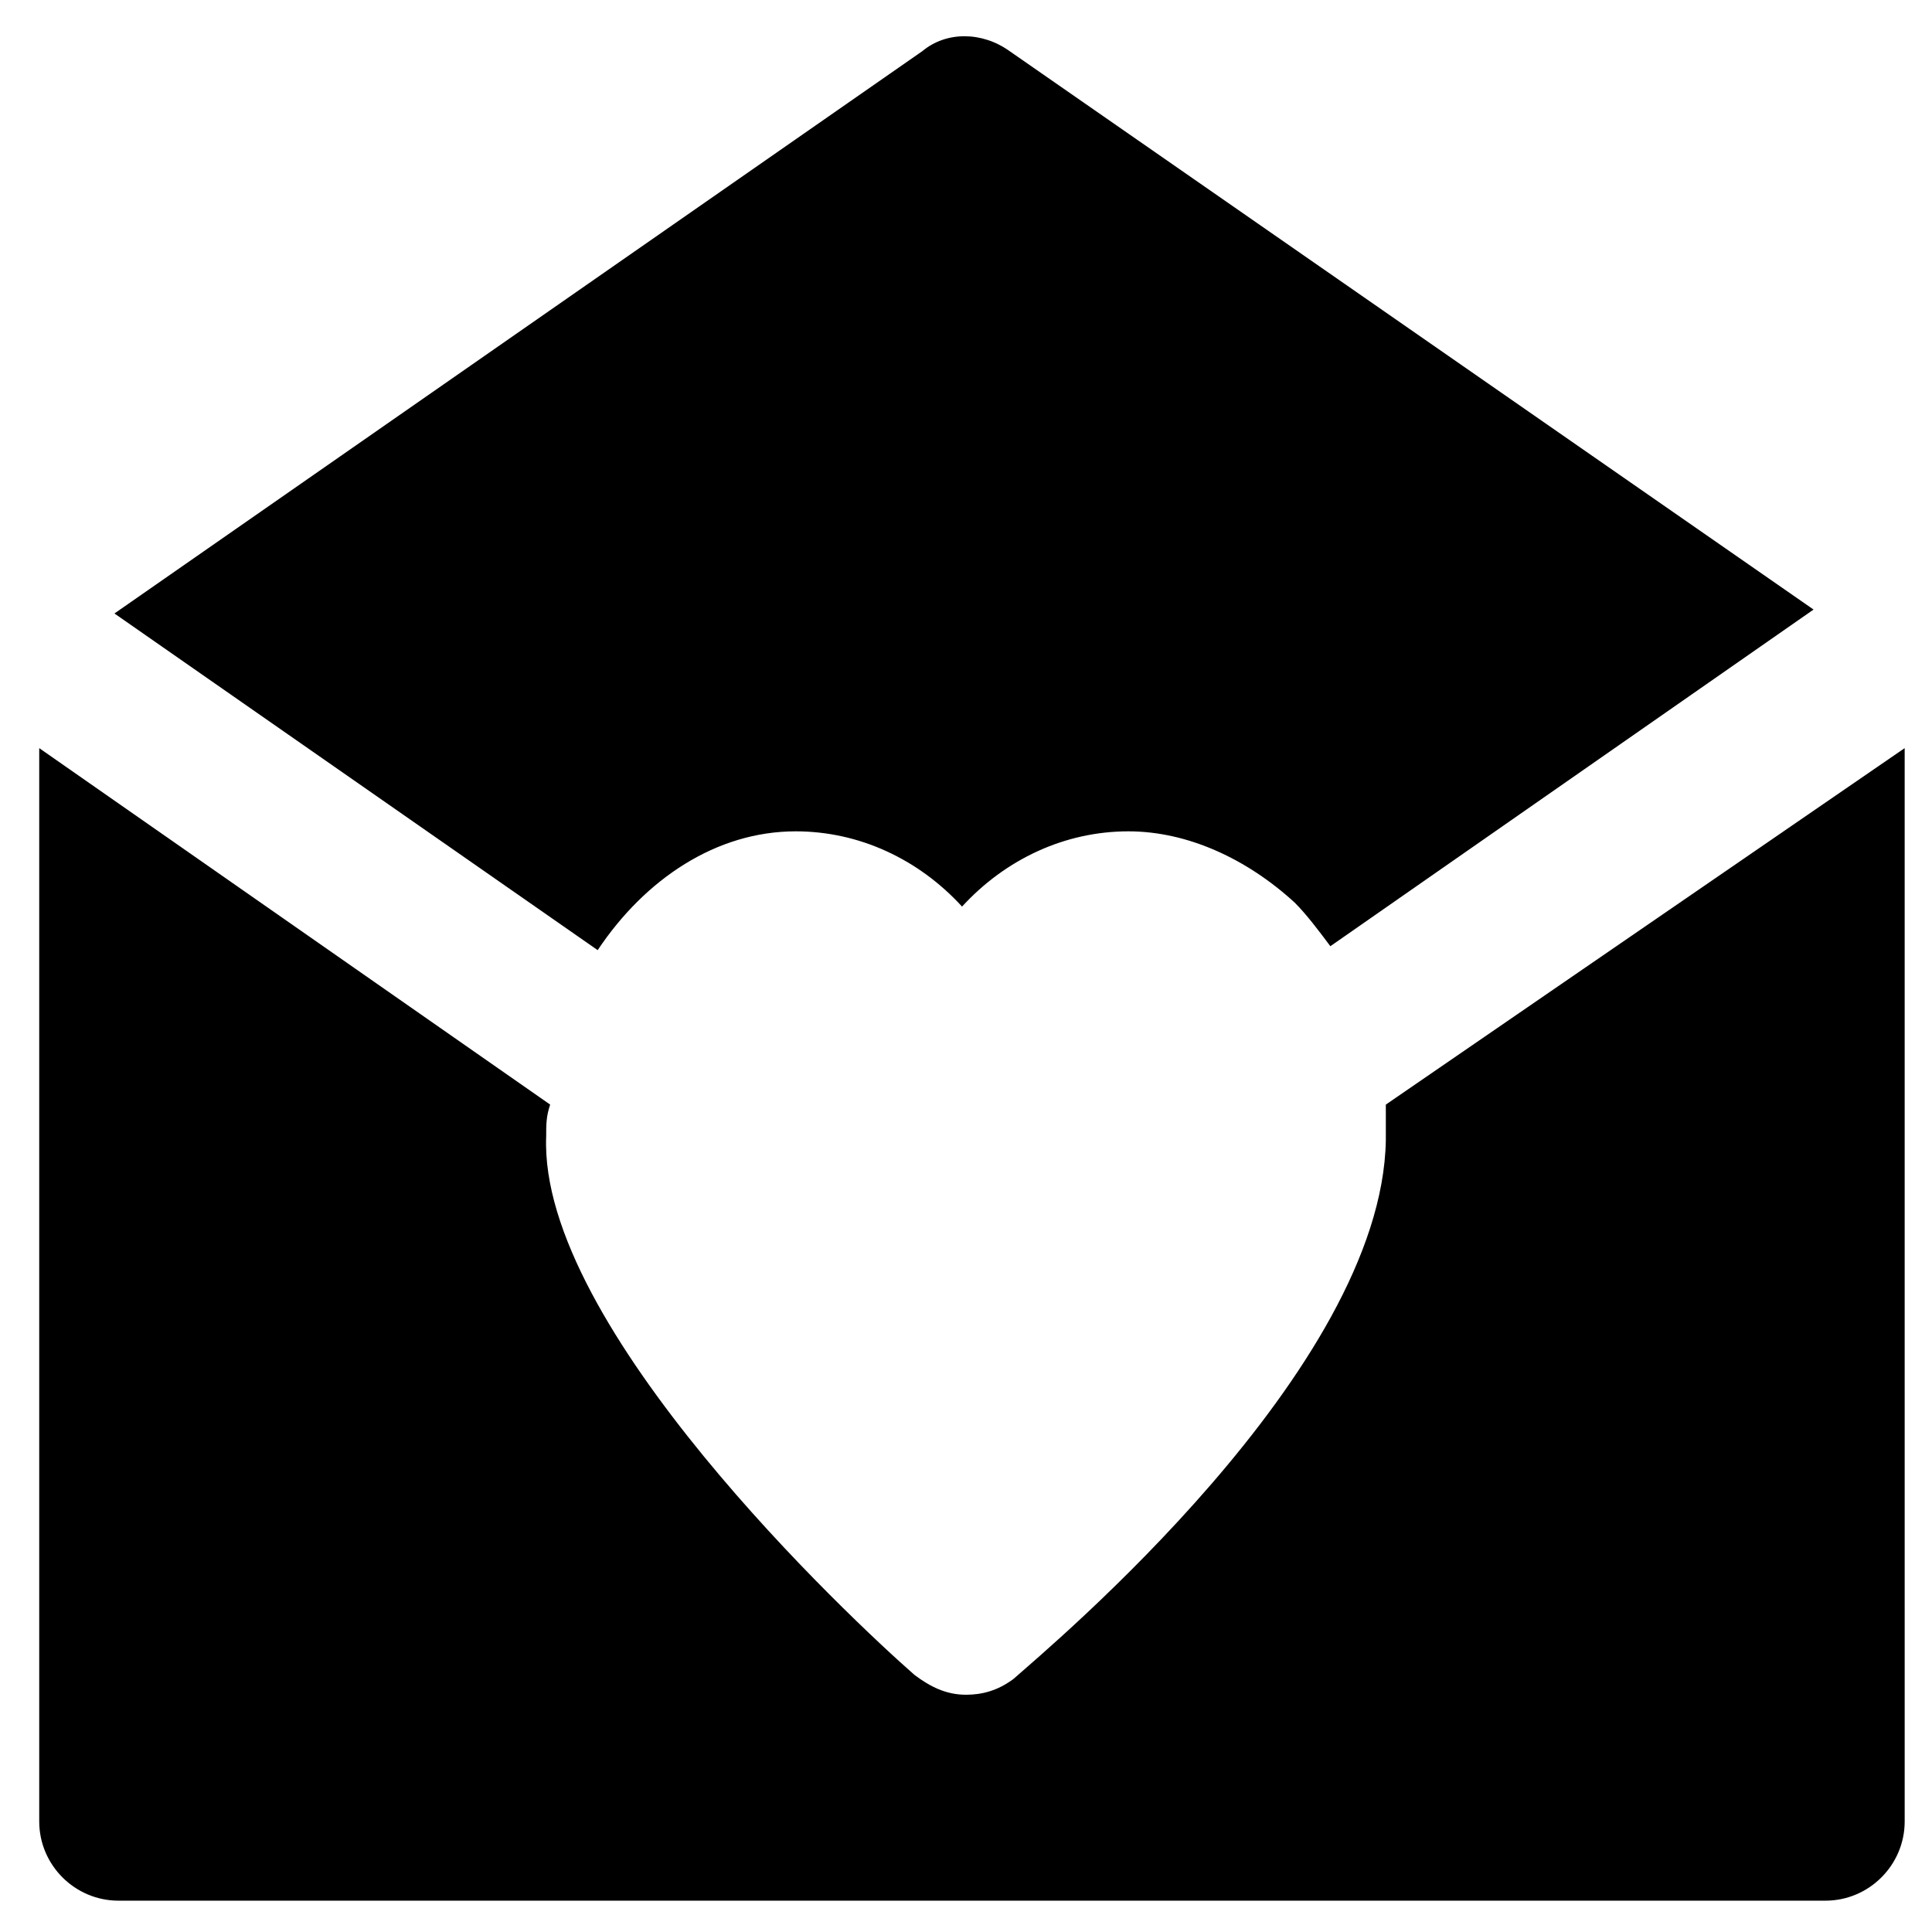
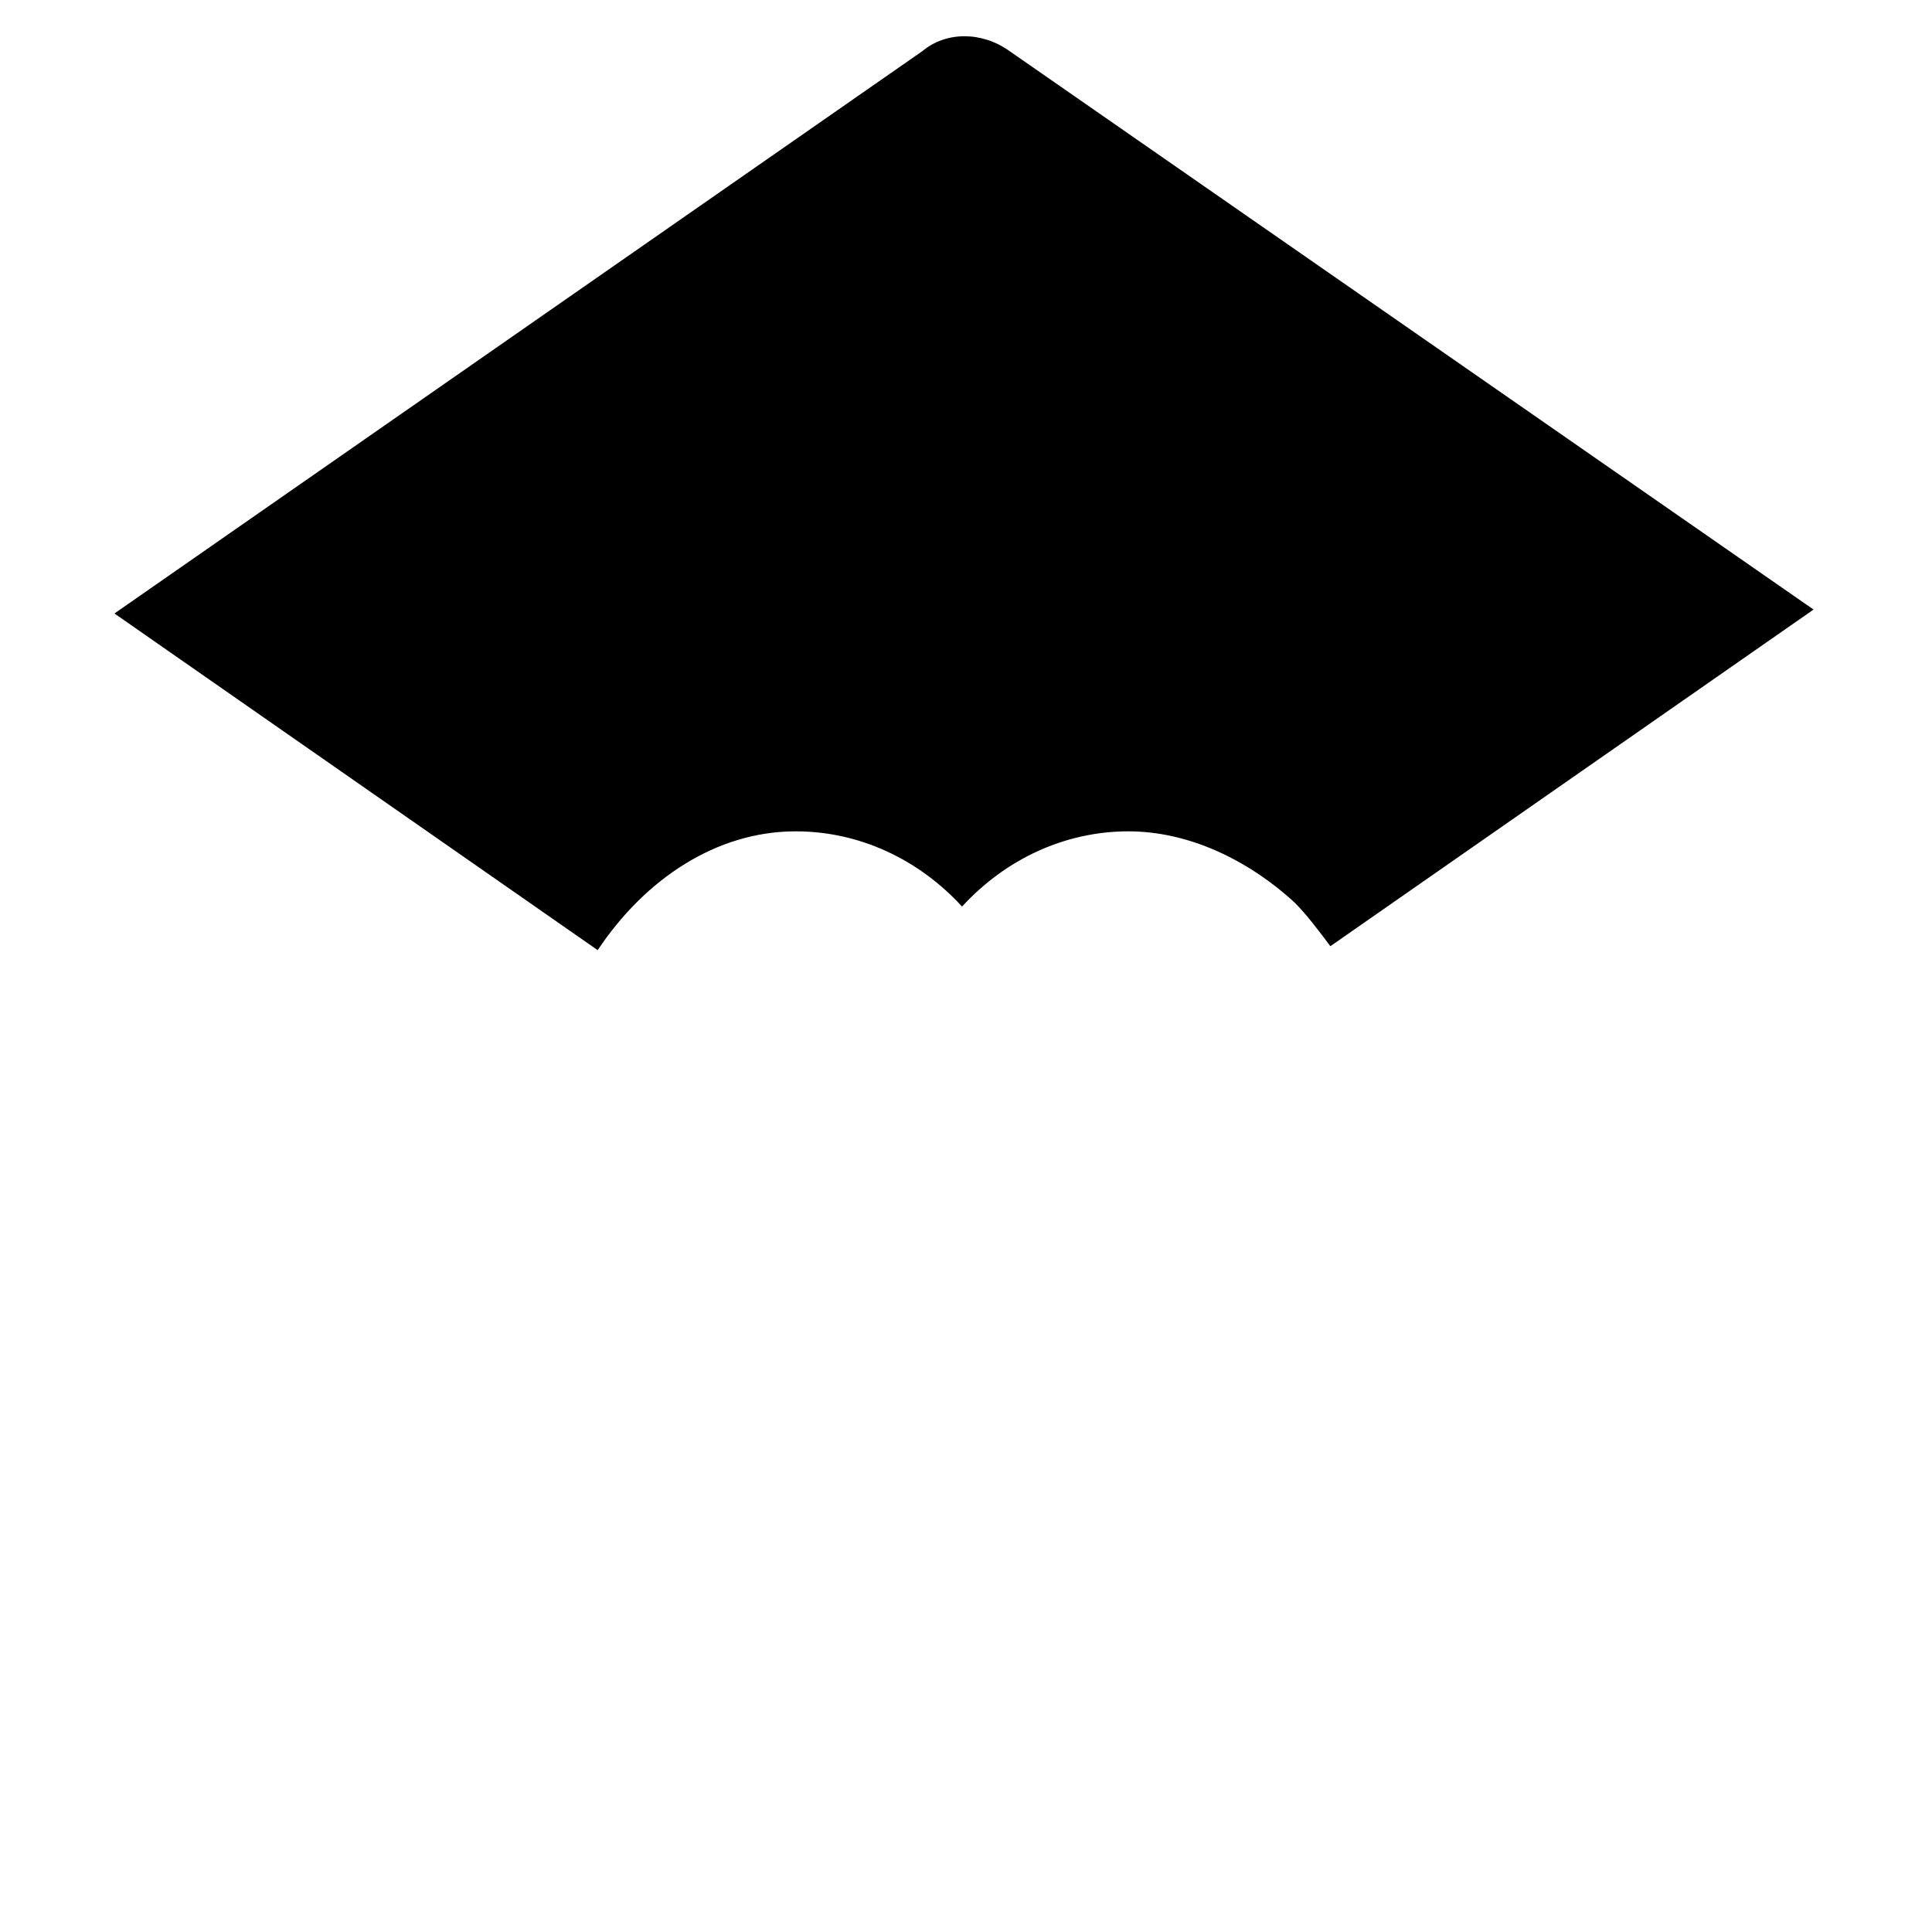
<svg xmlns="http://www.w3.org/2000/svg" fill="#000000" width="800px" height="800px" version="1.1" viewBox="144 144 512 512">
  <g>
-     <path d="m511.26 436.73v9.445c-1.051 60.879-89.215 134.35-98.664 142.75-4.199 3.148-8.398 4.199-12.594 4.199-5.246 0-9.445-2.098-13.645-5.246-16.793-14.695-99.711-92.363-97.613-142.75 0-3.148 0-5.246 1.051-8.398l-135.4-94.465v284.44c0 11.547 9.445 20.992 20.992 20.992h452.38c11.547 0 20.992-9.445 20.992-20.992l-0.004-284.44z" />
    <path d="m302.39 395.8c12.594-18.895 31.488-31.488 52.48-31.488 16.793 0 32.539 7.348 44.082 19.941 11.547-12.594 27.289-19.941 44.082-19.941 15.742 0 31.488 7.348 44.082 18.895 3.148 3.148 6.297 7.348 9.445 11.547l128.05-89.215-213.07-148c-7.348-5.246-16.793-5.246-23.09 0l-214.12 149.04z" />
  </g>
</svg>